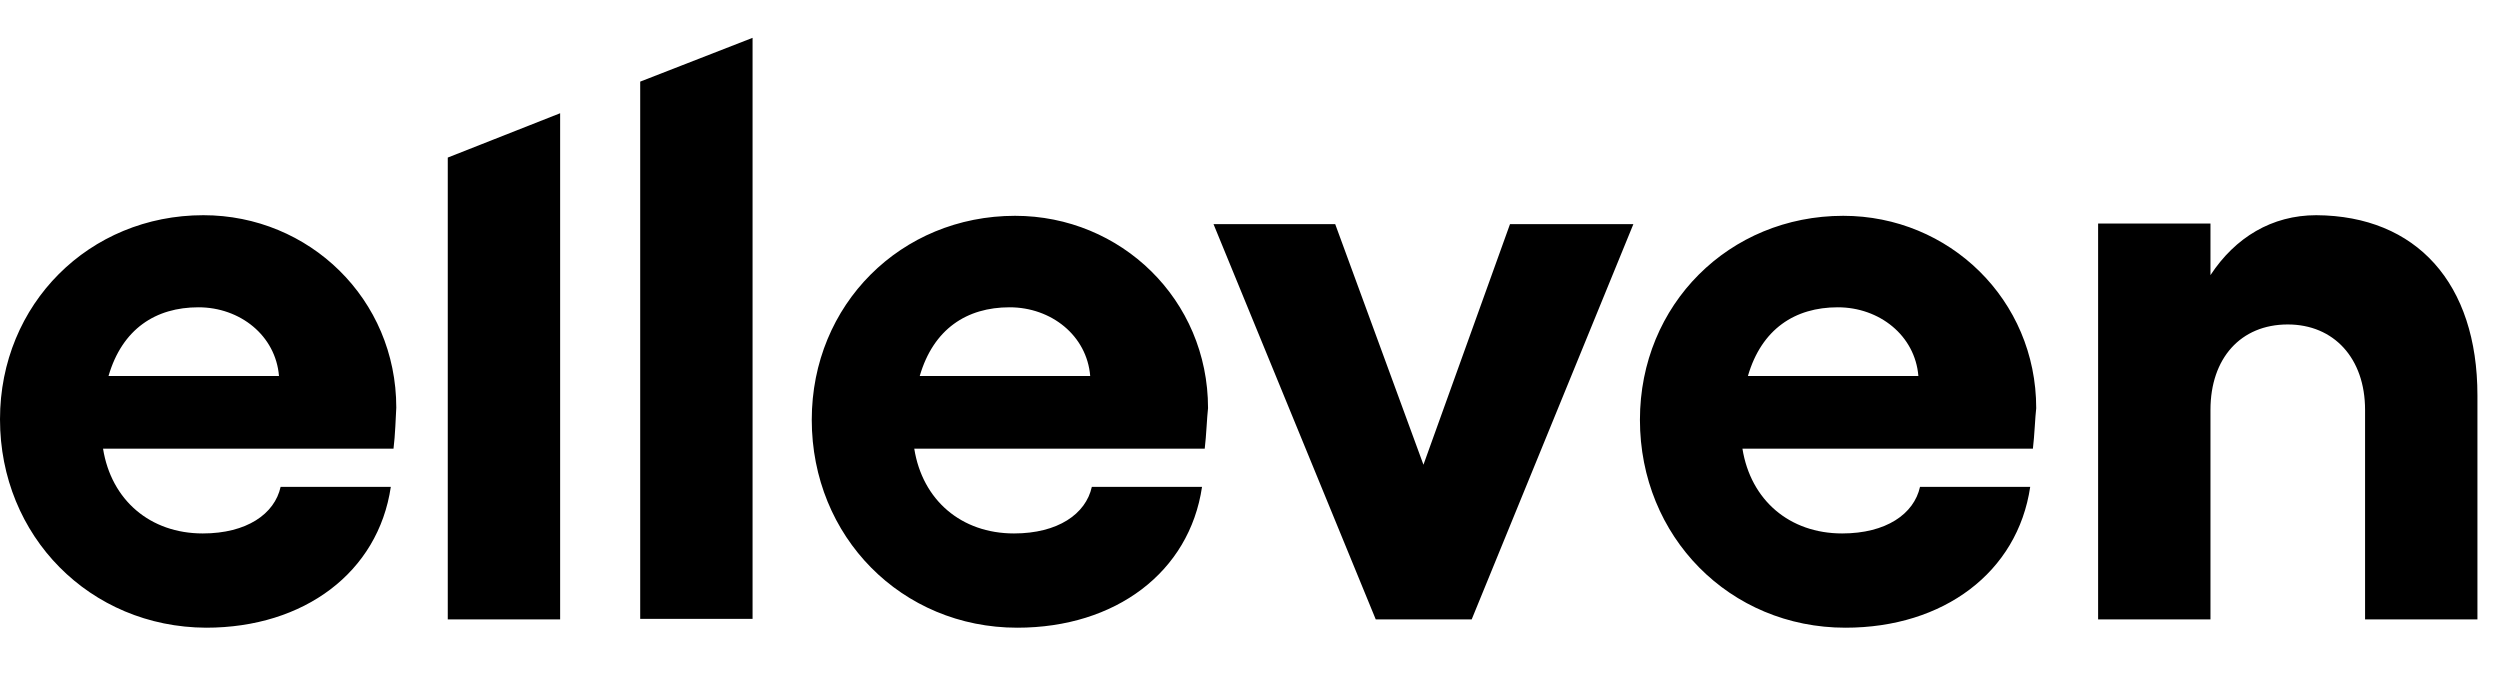
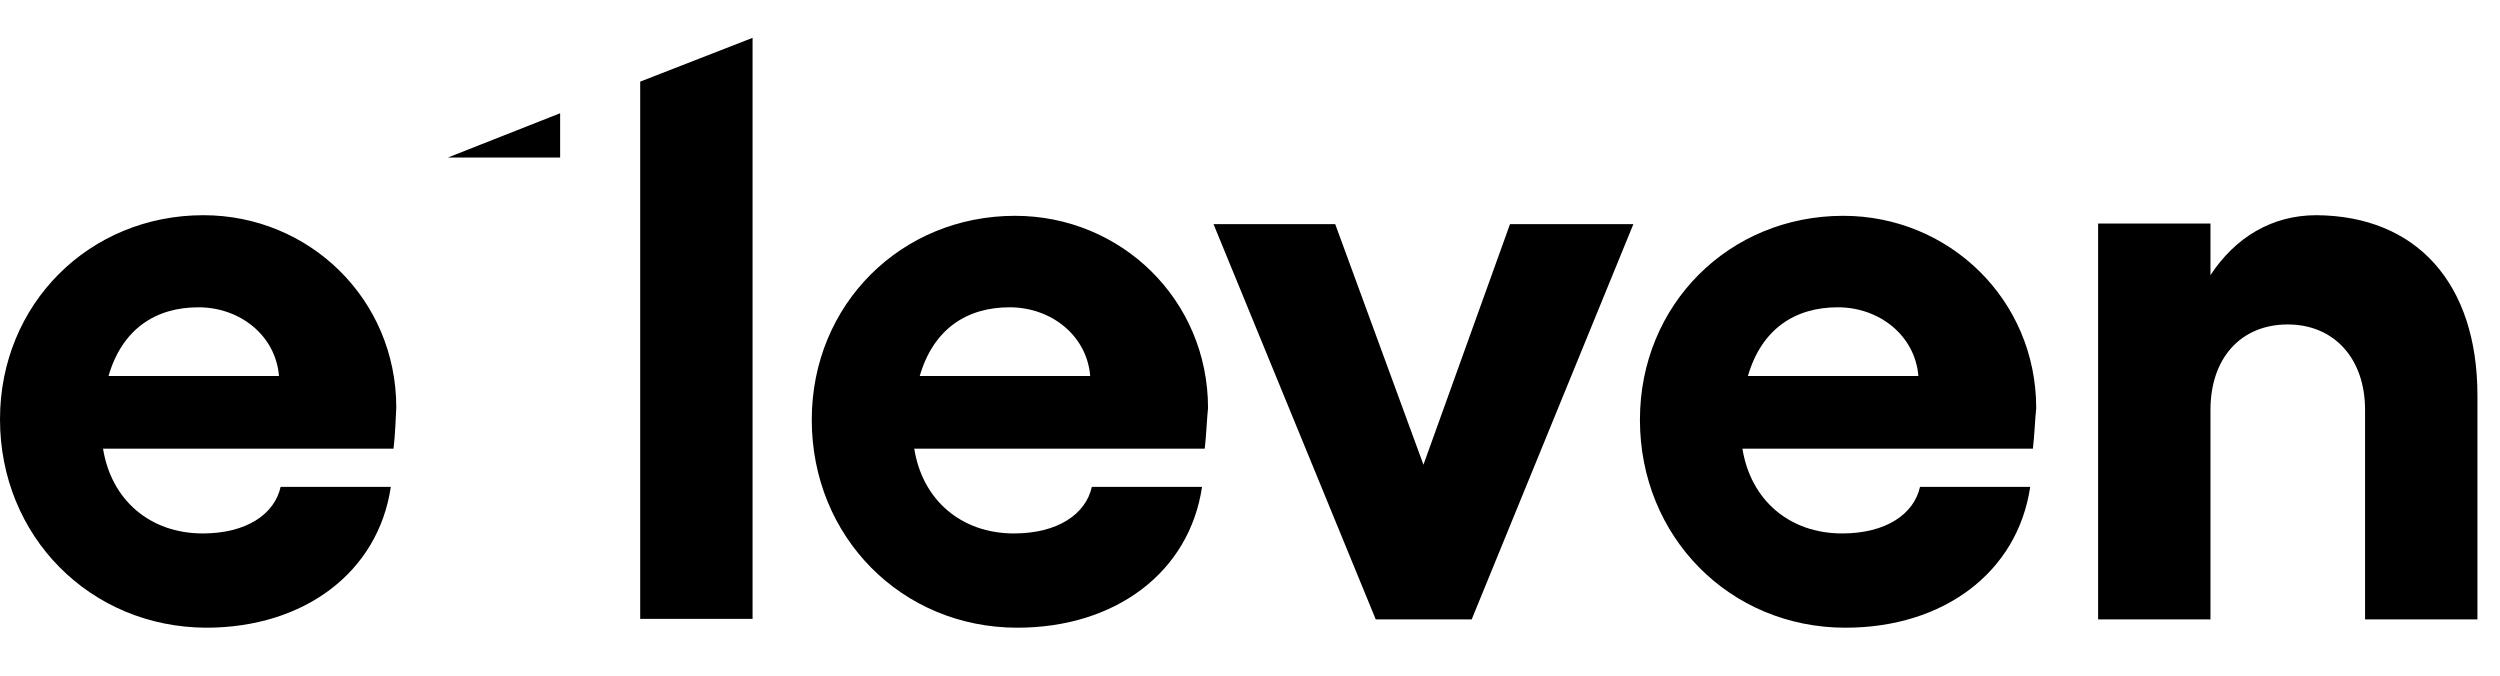
<svg xmlns="http://www.w3.org/2000/svg" width="37" height="10" viewBox="0 0 37 10" fill="none">
-   <path d="M17.83 6.64H13.531C13.652 7.403 14.228 7.895 15.007 7.895C15.656 7.895 16.07 7.608 16.159 7.206H17.79C17.603 8.47 16.508 9.29 15.056 9.29C13.344 9.29 12.014 7.945 12.014 6.213C12.014 4.506 13.336 3.194 15.023 3.194C16.589 3.194 17.879 4.433 17.879 6.041C17.863 6.172 17.854 6.443 17.83 6.64ZM16.135 5.565C16.086 4.966 15.559 4.548 14.942 4.548C14.309 4.548 13.815 4.868 13.612 5.565H16.135ZM21.781 9.167H20.361L17.96 3.317H19.761L21.067 6.878L22.348 3.317H24.174L21.781 9.167ZM30.087 6.64H25.788C25.91 7.403 26.485 7.895 27.264 7.895C27.913 7.895 28.327 7.608 28.416 7.206H30.047C29.86 8.47 28.765 9.29 27.313 9.29C25.601 9.29 24.271 7.945 24.271 6.213C24.271 4.506 25.593 3.194 27.28 3.194C28.846 3.194 30.136 4.433 30.136 6.041C30.12 6.172 30.111 6.443 30.087 6.64ZM28.392 5.565C28.343 4.966 27.816 4.548 27.199 4.548C26.567 4.548 26.072 4.868 25.869 5.565H28.392ZM36.666 5.852V9.167H35.003V6.066C35.003 5.302 34.541 4.802 33.859 4.802C33.162 4.802 32.715 5.302 32.715 6.066V9.167H31.052V3.308H32.715V4.072C33.081 3.514 33.624 3.185 34.281 3.185C35.766 3.194 36.666 4.195 36.666 5.852ZM9.475 1.208V9.159H11.138V0.56L9.475 1.208ZM5.824 6.64H1.525C1.647 7.403 2.223 7.895 3.001 7.895C3.65 7.895 4.064 7.608 4.153 7.206H5.784C5.597 8.47 4.502 9.29 3.05 9.29C1.33 9.282 0 7.936 0 6.205C0 4.498 1.322 3.185 3.01 3.185C4.575 3.185 5.865 4.424 5.865 6.033C5.857 6.172 5.849 6.443 5.824 6.64ZM4.129 5.565C4.08 4.966 3.553 4.548 2.937 4.548C2.304 4.548 1.809 4.868 1.606 5.565H4.129ZM6.627 2.332V9.167H8.29V1.676L6.627 2.332Z" fill="black" />
+   <path d="M17.83 6.64H13.531C13.652 7.403 14.228 7.895 15.007 7.895C15.656 7.895 16.07 7.608 16.159 7.206H17.79C17.603 8.47 16.508 9.29 15.056 9.29C13.344 9.29 12.014 7.945 12.014 6.213C12.014 4.506 13.336 3.194 15.023 3.194C16.589 3.194 17.879 4.433 17.879 6.041C17.863 6.172 17.854 6.443 17.83 6.64ZM16.135 5.565C16.086 4.966 15.559 4.548 14.942 4.548C14.309 4.548 13.815 4.868 13.612 5.565H16.135ZM21.781 9.167H20.361L17.96 3.317H19.761L21.067 6.878L22.348 3.317H24.174L21.781 9.167ZM30.087 6.64H25.788C25.91 7.403 26.485 7.895 27.264 7.895C27.913 7.895 28.327 7.608 28.416 7.206H30.047C29.86 8.47 28.765 9.29 27.313 9.29C25.601 9.29 24.271 7.945 24.271 6.213C24.271 4.506 25.593 3.194 27.28 3.194C28.846 3.194 30.136 4.433 30.136 6.041C30.12 6.172 30.111 6.443 30.087 6.64ZM28.392 5.565C28.343 4.966 27.816 4.548 27.199 4.548C26.567 4.548 26.072 4.868 25.869 5.565H28.392ZM36.666 5.852V9.167H35.003V6.066C35.003 5.302 34.541 4.802 33.859 4.802C33.162 4.802 32.715 5.302 32.715 6.066V9.167H31.052V3.308H32.715V4.072C33.081 3.514 33.624 3.185 34.281 3.185C35.766 3.194 36.666 4.195 36.666 5.852ZM9.475 1.208V9.159H11.138V0.56L9.475 1.208ZM5.824 6.64H1.525C1.647 7.403 2.223 7.895 3.001 7.895C3.65 7.895 4.064 7.608 4.153 7.206H5.784C5.597 8.47 4.502 9.29 3.05 9.29C1.33 9.282 0 7.936 0 6.205C0 4.498 1.322 3.185 3.01 3.185C4.575 3.185 5.865 4.424 5.865 6.033C5.857 6.172 5.849 6.443 5.824 6.64ZM4.129 5.565C4.08 4.966 3.553 4.548 2.937 4.548C2.304 4.548 1.809 4.868 1.606 5.565H4.129ZM6.627 2.332H8.29V1.676L6.627 2.332Z" fill="black" />
</svg>